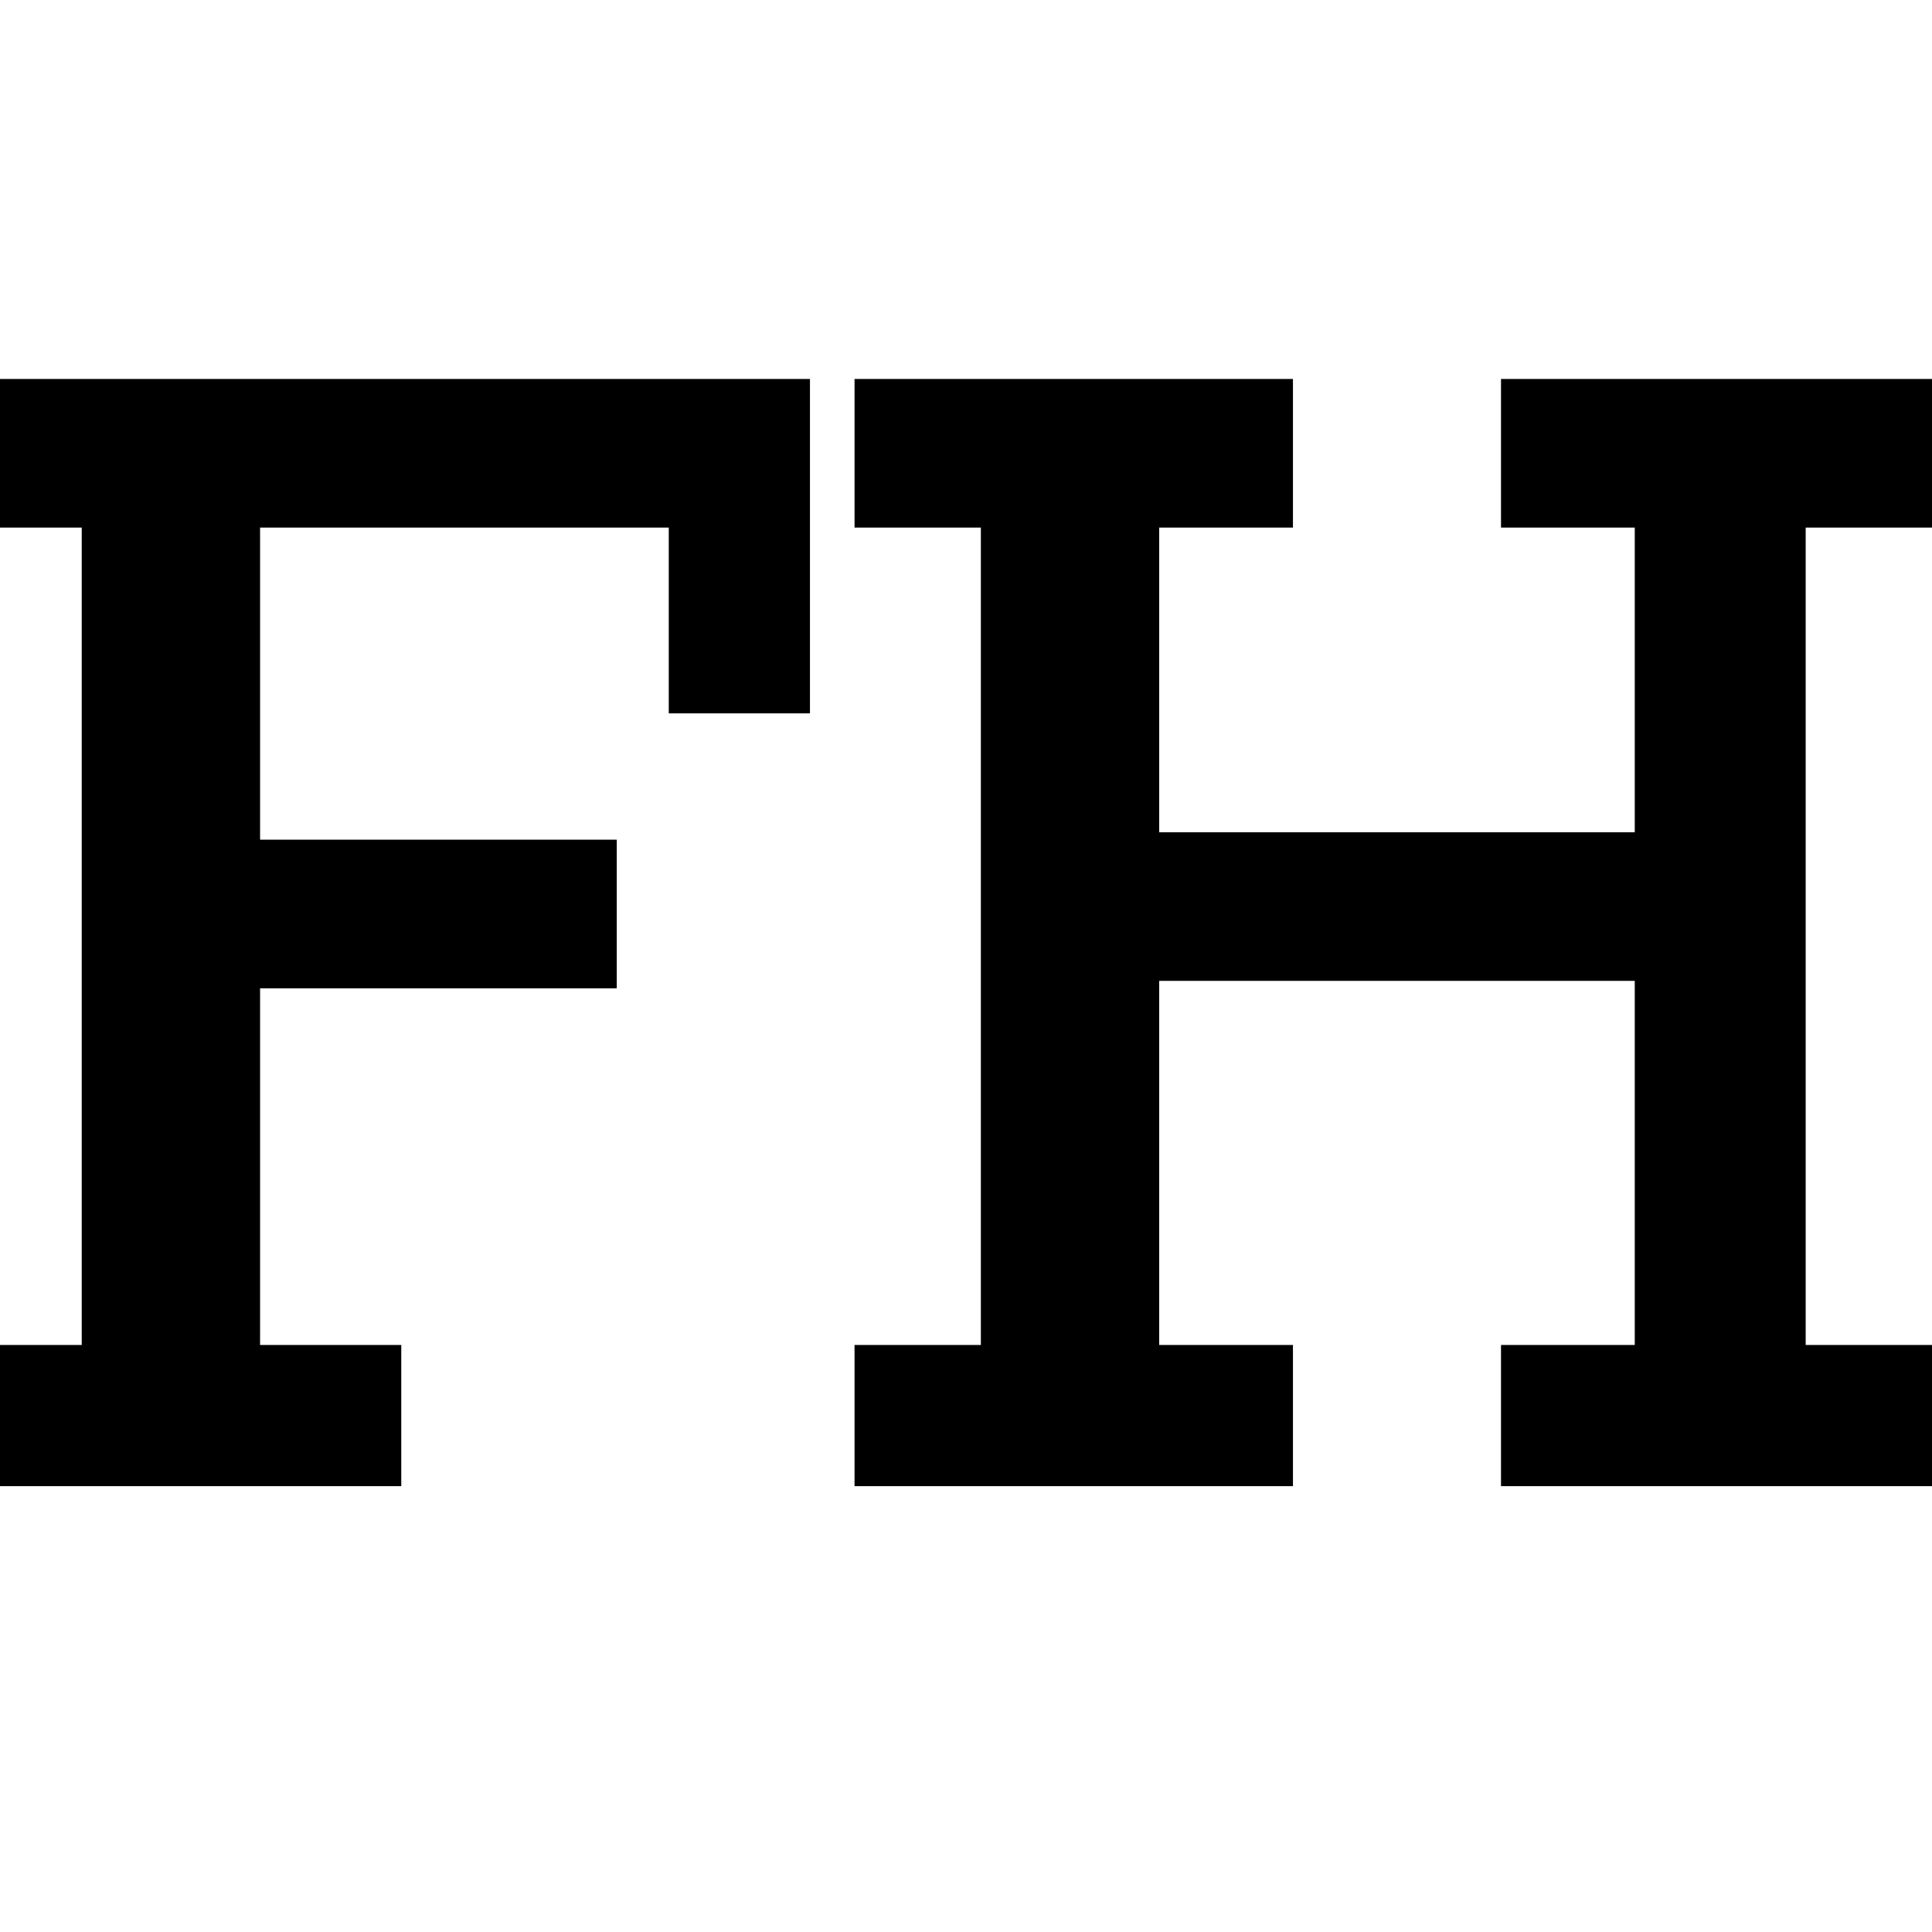
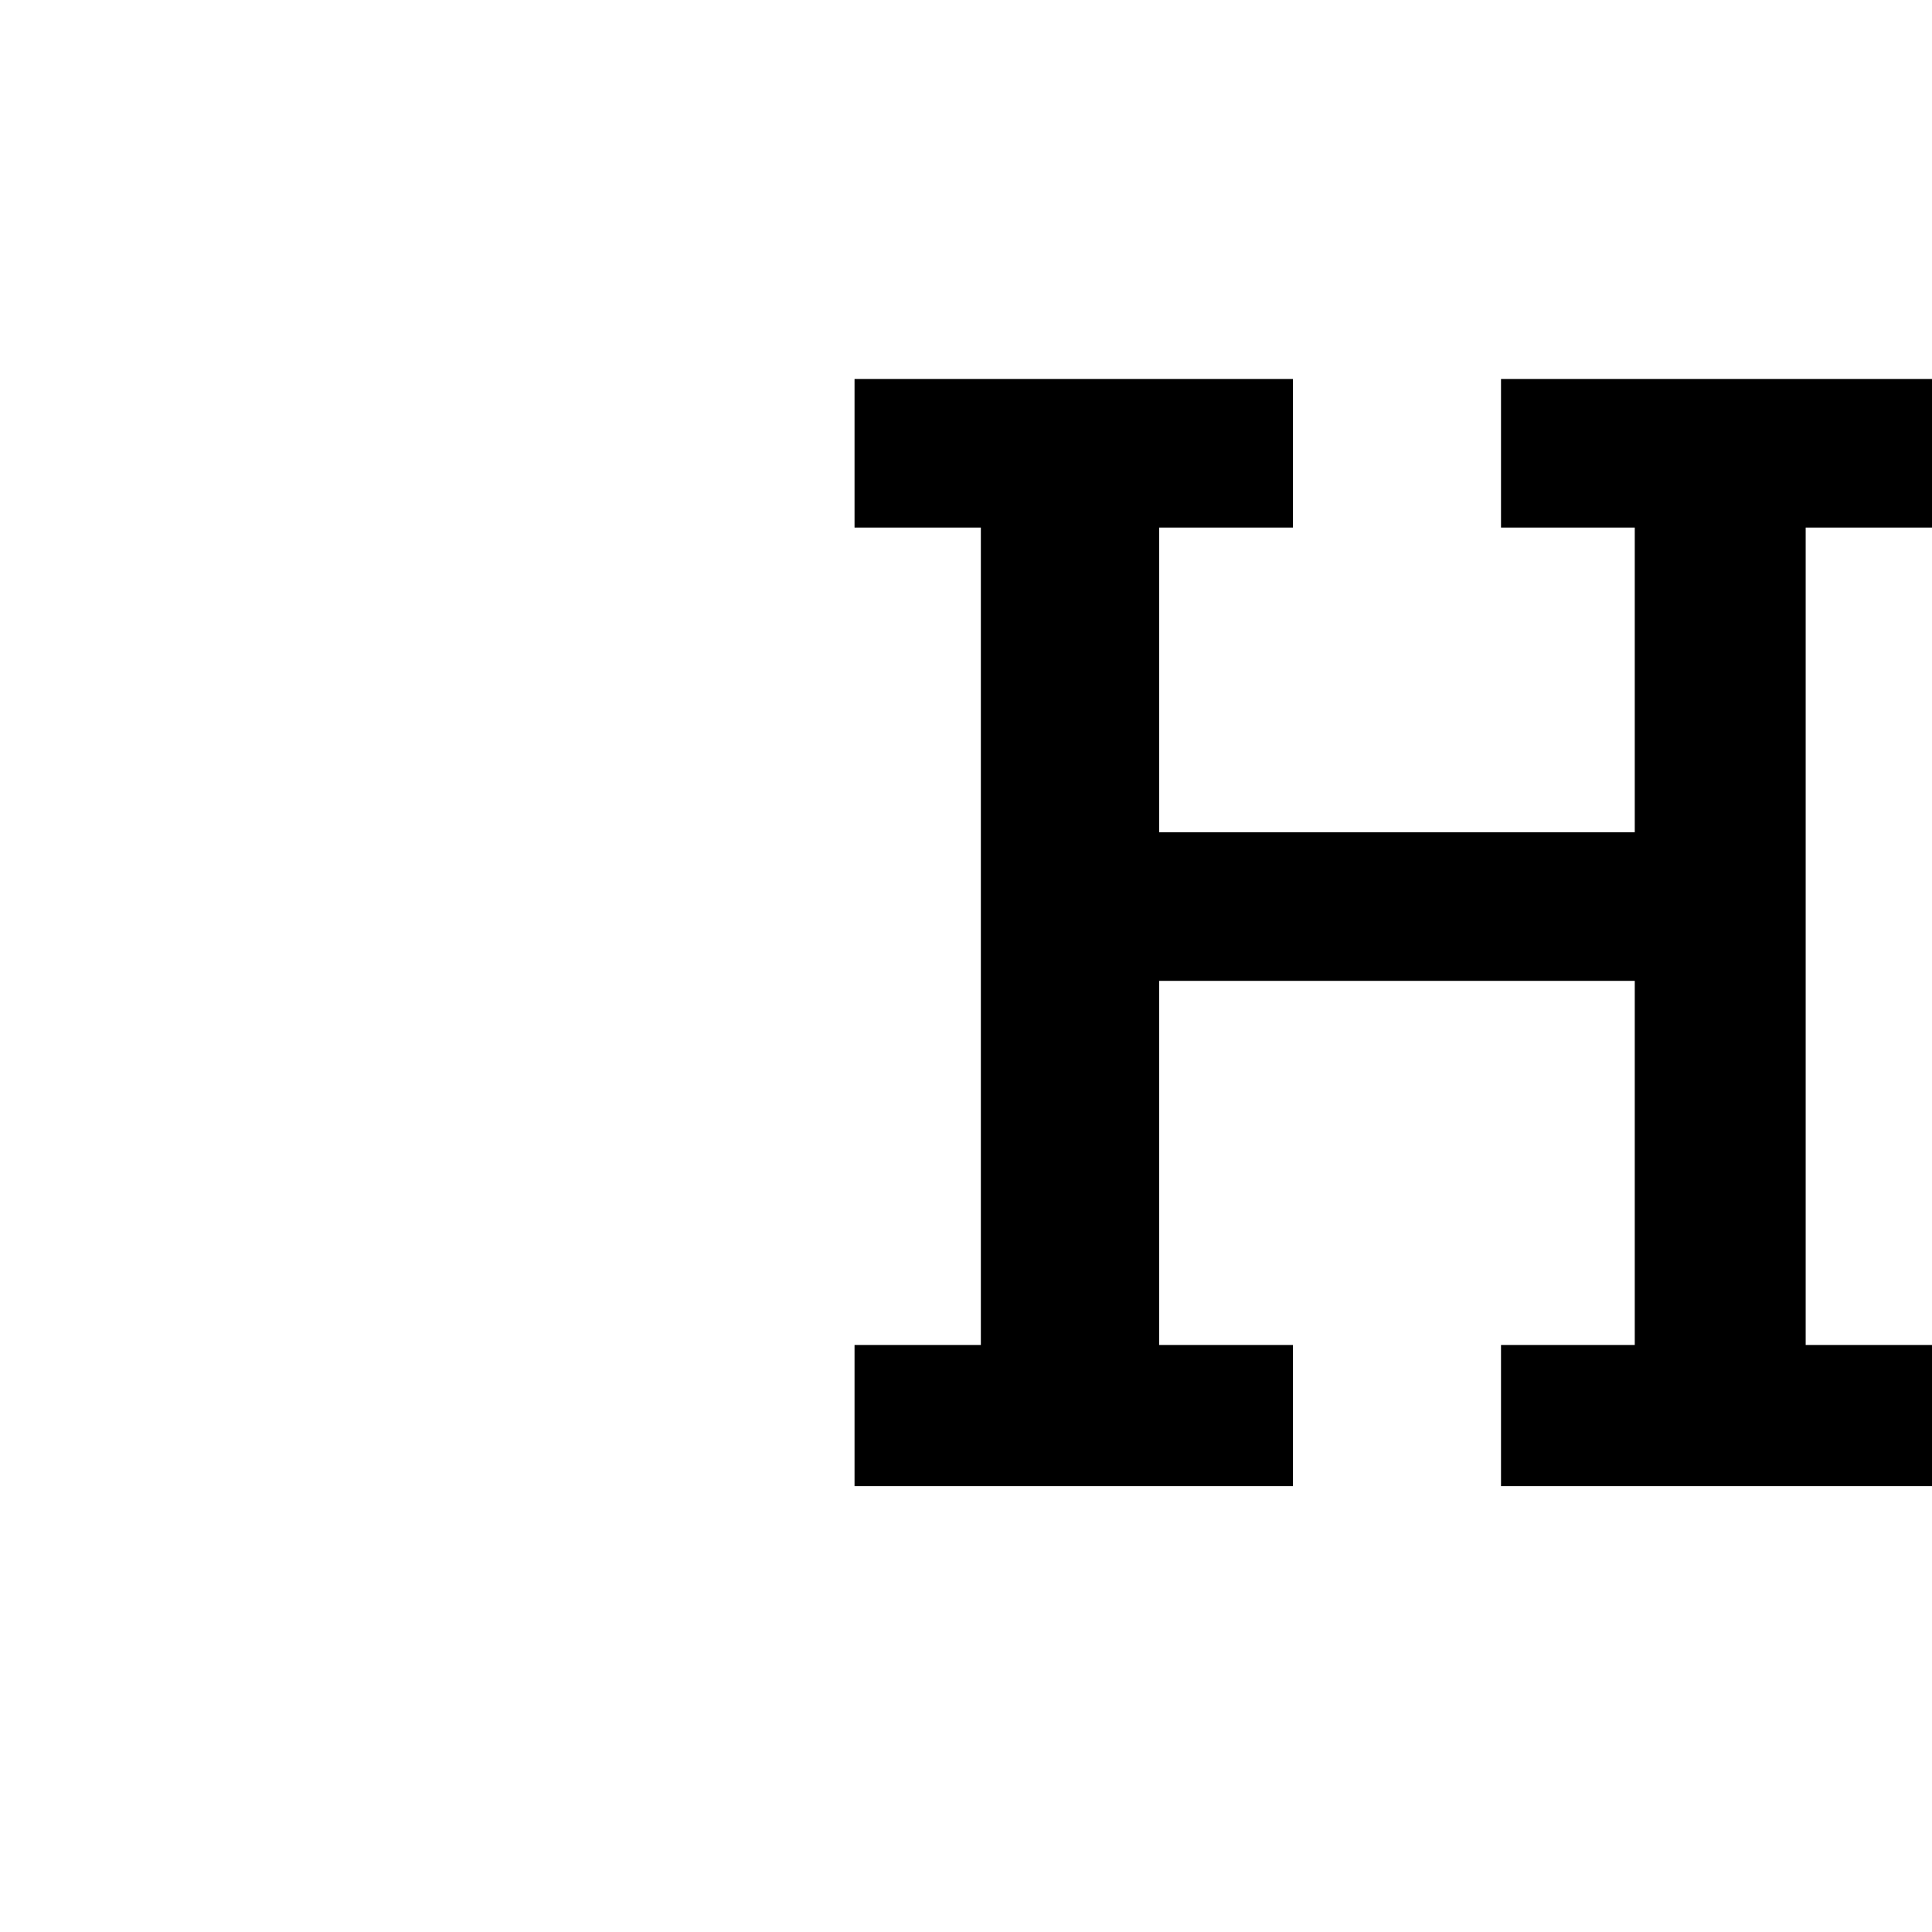
<svg xmlns="http://www.w3.org/2000/svg" version="1.0" width="260pt" height="260pt" viewBox="0 0 260 260" preserveAspectRatio="xMidYMid meet">
  <g transform="translate(0,260) scale(0.1,-0.1)" fill="#000000" stroke="none">
-     <path d="M0 1990 l0 -100 55 0 55 0 0 -550 0 -550 -55 0 -55 0 0 -95 0 -95 270 0 270 0 0 95 0 95 -95 0 -95 0 0 240 0 240 240 0 240 0 0 100 0 100 -240 0 -240 0 0 210 0 210 275 0 275 0 0 -125 0 -125 95 0 95 0 0 225 0 225 -545 0 -545 0 0 -100z" />
    <path d="M1150 1990 l0 -100 85 0 85 0 0 -550 0 -550 -85 0 -85 0 0 -95 0 -95 295 0 295 0 0 95 0 95 -90 0 -90 0 0 245 0 245 320 0 320 0 0 -245 0 -245 -90 0 -90 0 0 -95 0 -95 290 0 290 0 0 95 0 95 -85 0 -85 0 0 550 0 550 85 0 85 0 0 100 0 100 -290 0 -290 0 0 -100 0 -100 90 0 90 0 0 -205 0 -205 -320 0 -320 0 0 205 0 205 90 0 90 0 0 100 0 100 -295 0 -295 0 0 -100z" />
  </g>
</svg>